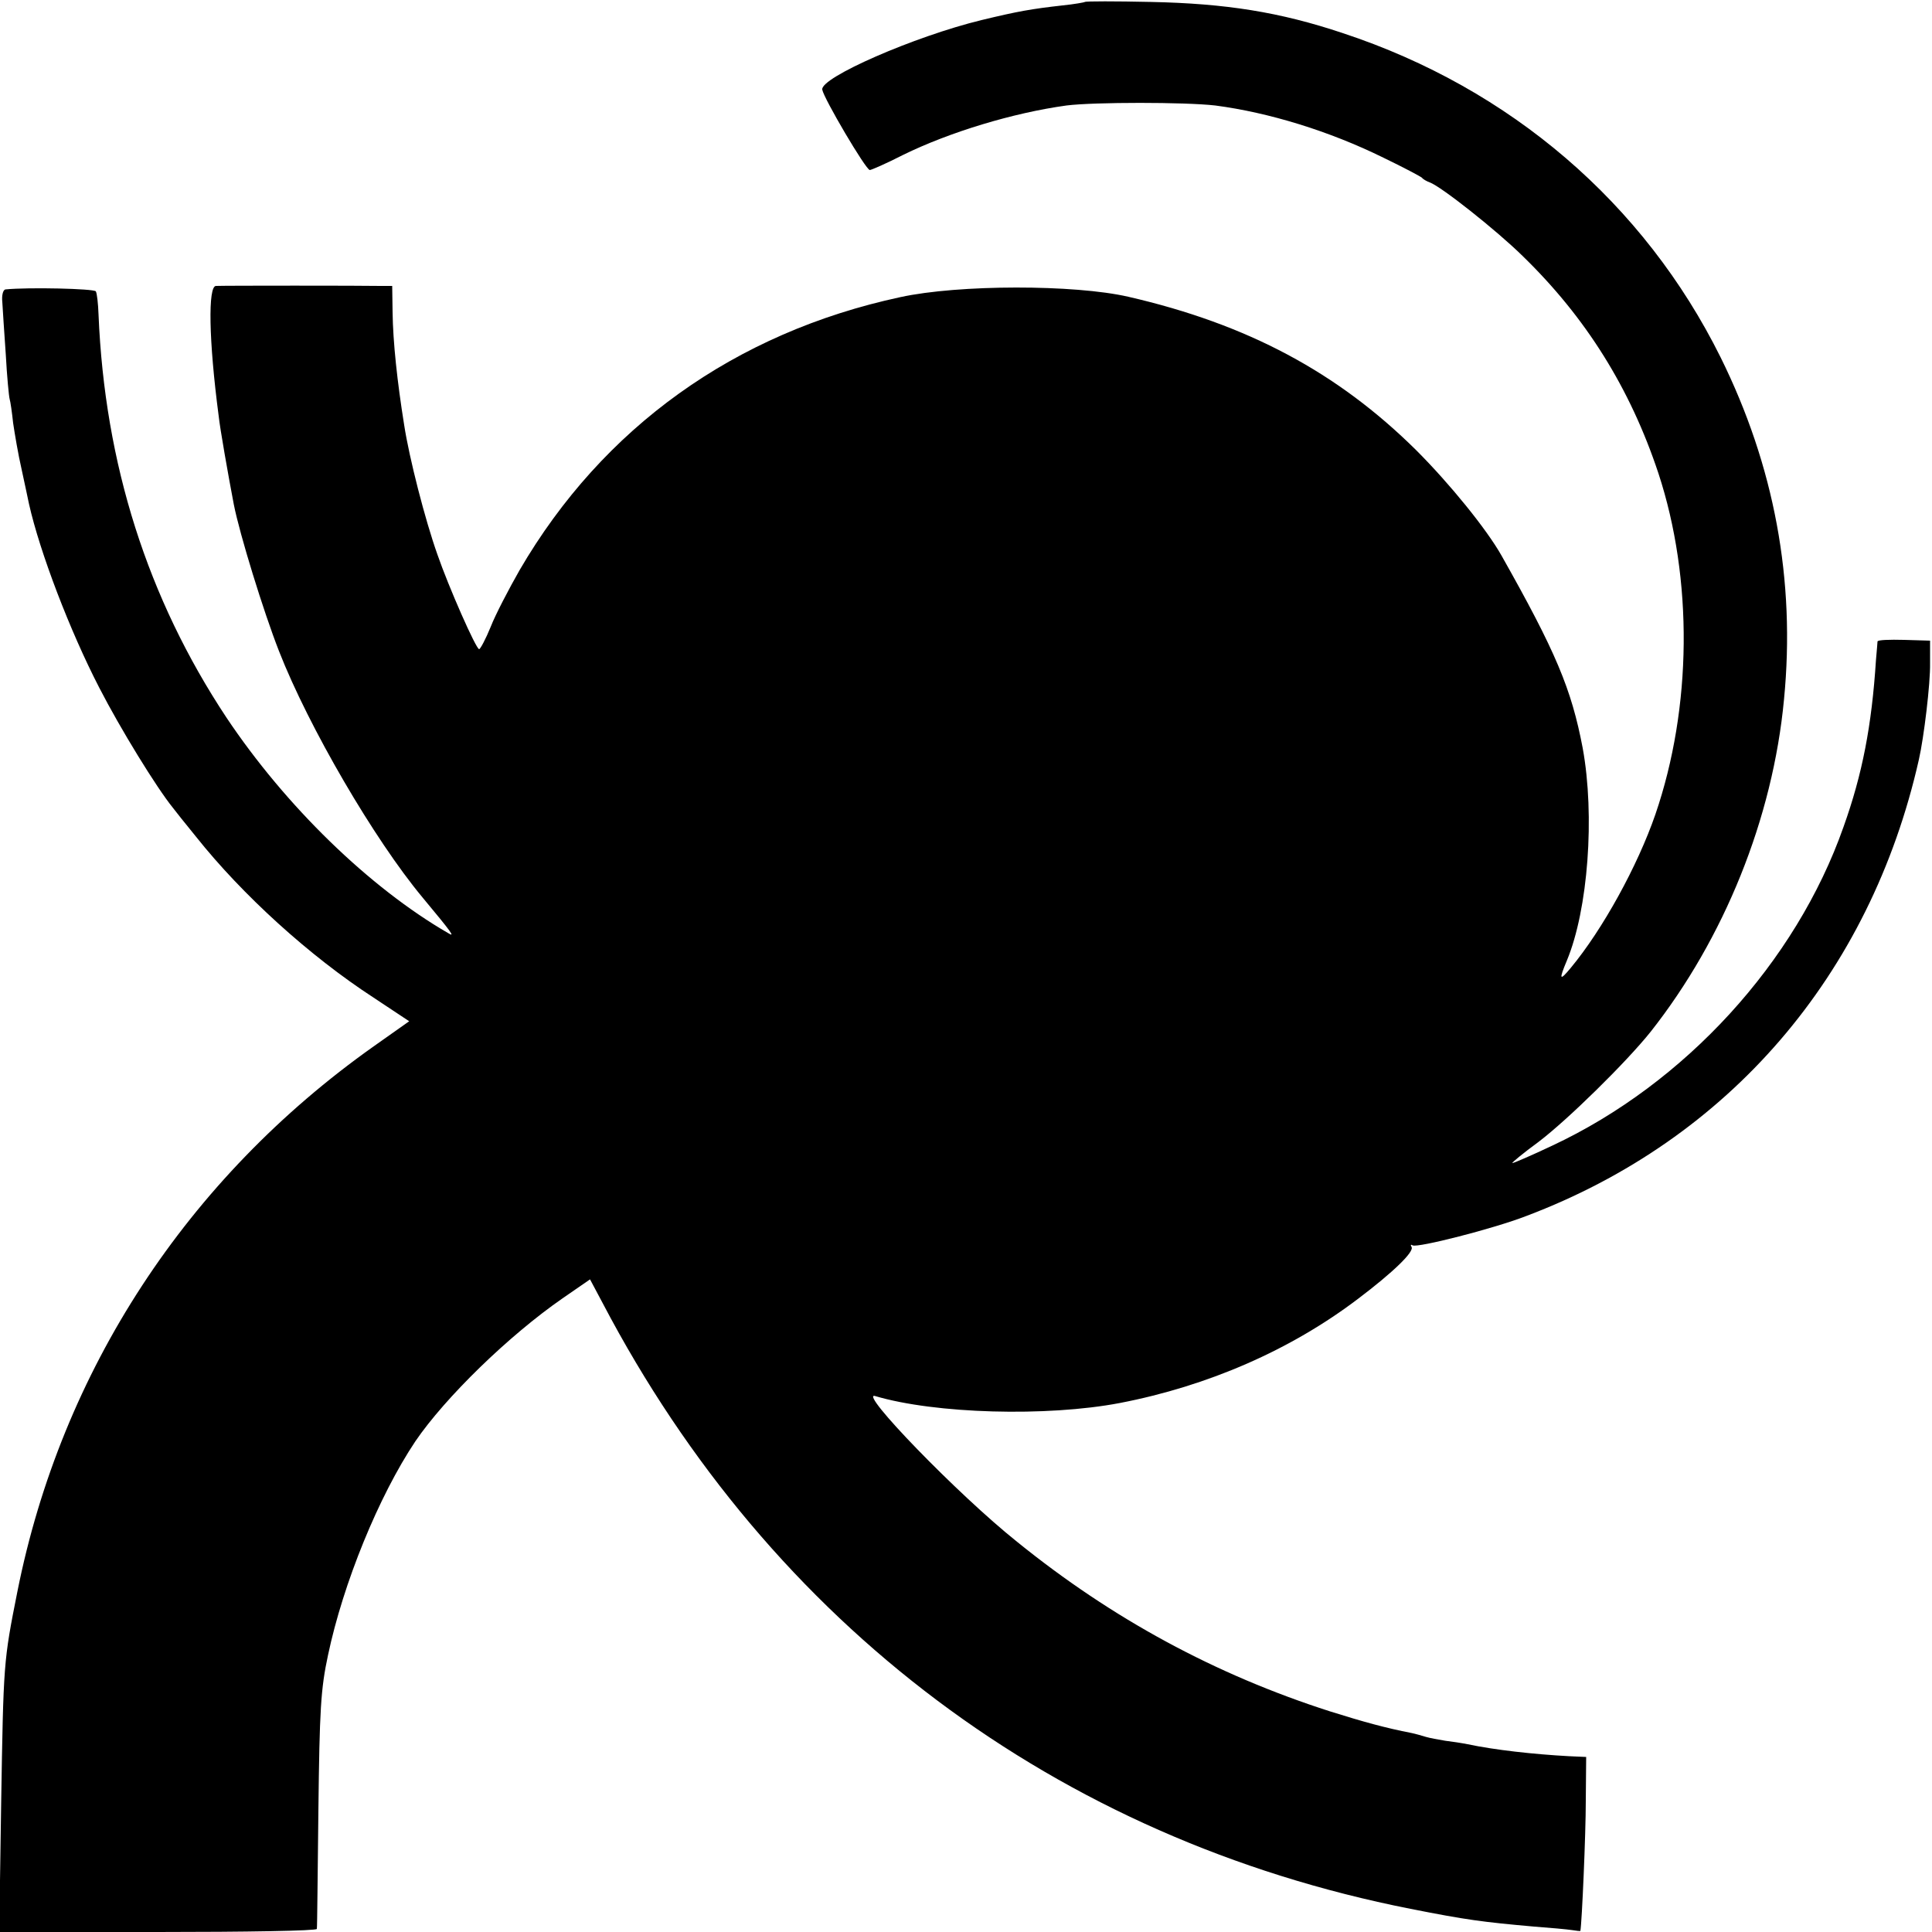
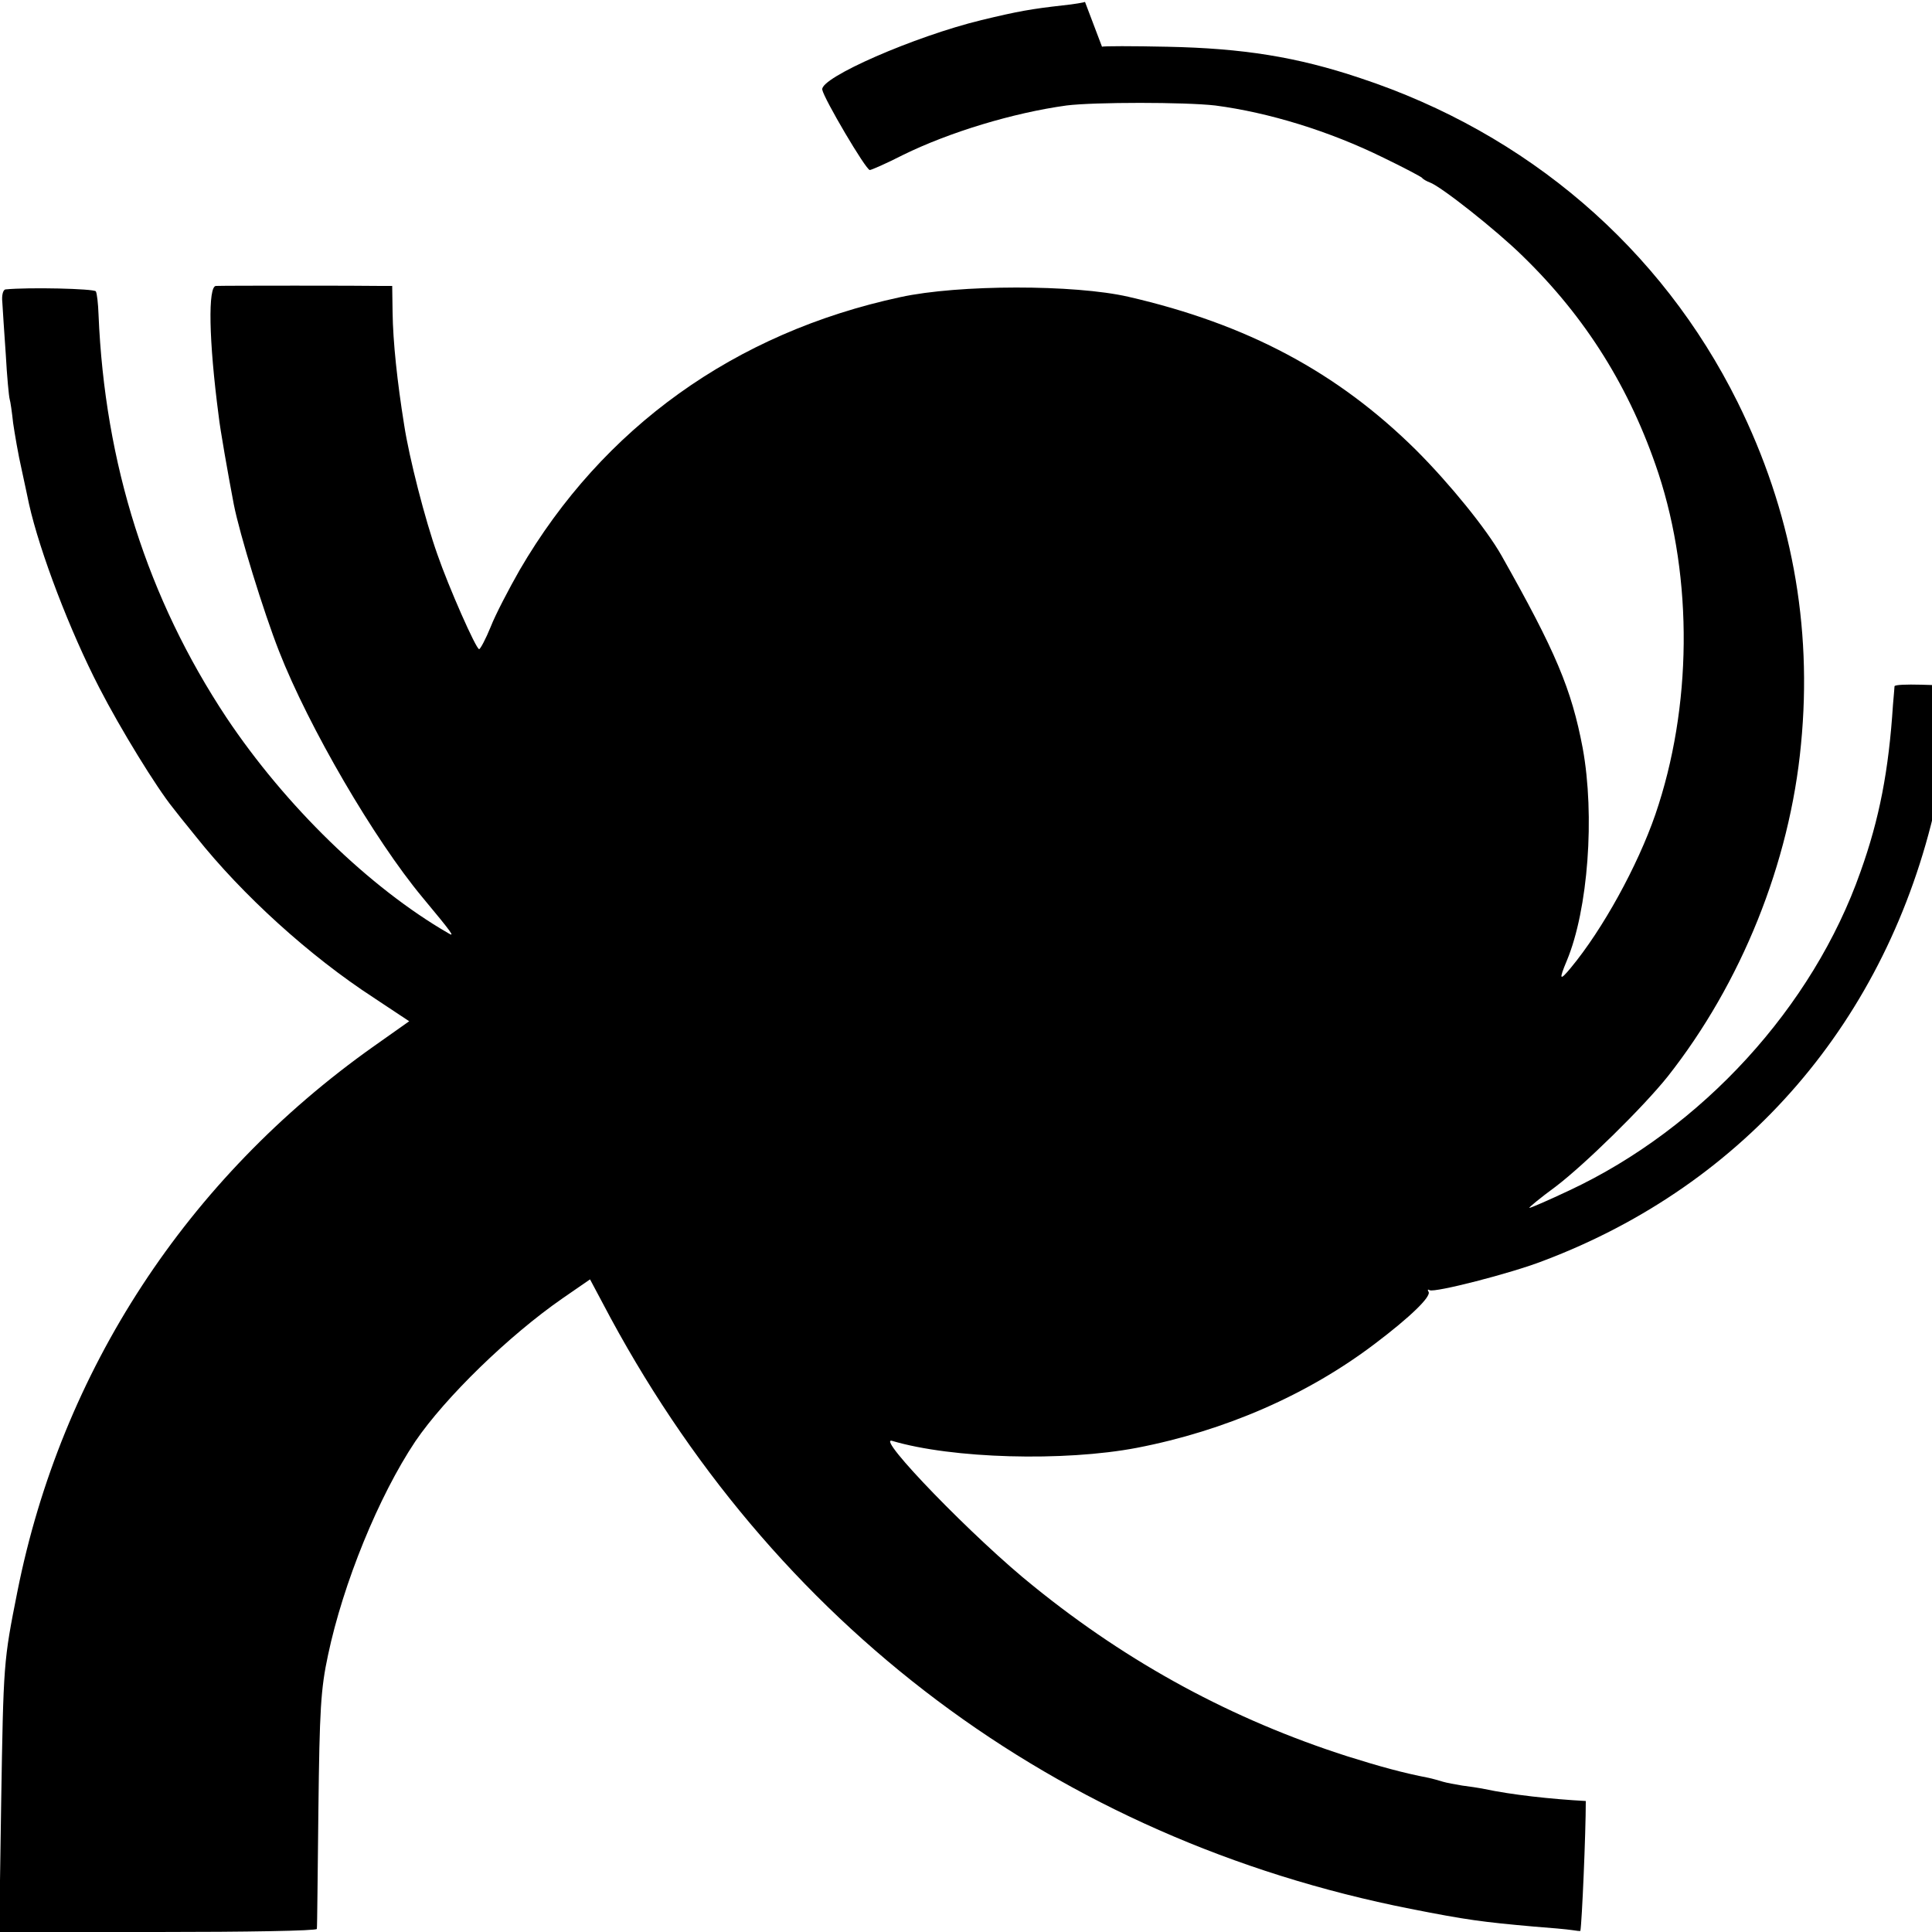
<svg xmlns="http://www.w3.org/2000/svg" version="1.0" width="500pt" height="500pt" viewBox="0 0 500 500" preserveAspectRatio="xMidYMid meet">
  <g transform="translate(0,500) scale(0.1,-0.1)" fill="#000000" stroke="none">
-     <path d="M2808 4995 c-1 -1 -28 -6 -58 -9 -80 -9 -115 -15 -210 -38 -173 -42 -418 -149 -412 -180 4 -23 113 -208 123 -208 4 0 43 17 86 39 120 59 285 109 423 128 71 9 307 9 385 0 138 -18 295 -66 435 -135 52 -25 97 -49 100 -52 3 -4 12 -9 20 -12 29 -10 174 -125 240 -190 164 -159 279 -343 352 -563 90 -274 87 -606 -8 -883 -46 -133 -136 -297 -219 -397 -29 -35 -31 -31 -10 19 55 132 73 375 41 550 -29 153 -70 250 -210 498 -39 69 -134 186 -221 273 -203 201 -436 326 -745 397 -139 32 -439 32 -590 -1 -428 -92 -770 -337 -985 -706 -28 -49 -63 -116 -75 -147 -13 -32 -27 -58 -30 -58 -8 0 -79 161 -108 245 -32 90 -73 250 -86 335 -18 112 -29 215 -30 292 l-1 68 -30 0 c-44 1 -407 1 -426 0 -21 0 -19 -140 7 -337 3 -30 25 -155 39 -228 15 -77 77 -278 117 -380 77 -197 247 -488 371 -637 79 -95 85 -104 67 -93 -204 118 -421 329 -574 558 -204 308 -315 656 -331 1043 -1 28 -4 55 -7 60 -5 7 -174 11 -234 5 -6 -1 -10 -15 -8 -33 1 -18 5 -79 9 -136 3 -56 8 -108 10 -115 2 -6 6 -34 9 -62 4 -27 13 -81 22 -120 8 -38 17 -78 19 -89 28 -125 106 -329 182 -476 55 -107 148 -258 190 -310 6 -8 33 -42 60 -75 120 -151 294 -309 460 -417 l92 -61 -92 -65 c-483 -342 -808 -839 -922 -1411 -36 -181 -36 -183 -42 -548 l-5 -333 411 0 c226 0 411 3 411 8 1 4 2 142 4 307 3 260 6 314 25 402 39 185 131 411 226 553 77 113 241 273 381 370 l71 49 33 -62 c437 -833 1175 -1386 2090 -1567 147 -29 186 -34 320 -46 41 -3 85 -7 98 -9 12 -2 22 -3 22 -2 4 21 14 251 14 336 l1 114 -45 2 c-91 5 -191 16 -262 31 -15 3 -41 7 -58 9 -18 3 -40 7 -50 10 -10 3 -27 8 -37 10 -67 13 -125 29 -211 56 -296 95 -563 239 -810 439 -153 122 -413 391 -367 377 155 -46 444 -54 633 -18 228 44 442 137 617 270 90 68 146 122 138 134 -3 5 -2 7 3 4 12 -7 209 43 294 76 524 198 890 623 1016 1181 13 57 30 197 29 250 l0 58 -67 2 c-38 1 -68 0 -69 -4 0 -3 -2 -24 -4 -48 -11 -170 -35 -295 -84 -432 -123 -350 -410 -664 -754 -825 -53 -25 -99 -45 -103 -45 -3 0 27 25 68 55 75 57 226 205 290 285 190 241 316 552 345 860 30 308 -25 604 -164 885 -198 399 -544 696 -977 839 -164 55 -304 77 -498 81 -91 2 -168 2 -170 0z" />
+     <path d="M2808 4995 c-1 -1 -28 -6 -58 -9 -80 -9 -115 -15 -210 -38 -173 -42 -418 -149 -412 -180 4 -23 113 -208 123 -208 4 0 43 17 86 39 120 59 285 109 423 128 71 9 307 9 385 0 138 -18 295 -66 435 -135 52 -25 97 -49 100 -52 3 -4 12 -9 20 -12 29 -10 174 -125 240 -190 164 -159 279 -343 352 -563 90 -274 87 -606 -8 -883 -46 -133 -136 -297 -219 -397 -29 -35 -31 -31 -10 19 55 132 73 375 41 550 -29 153 -70 250 -210 498 -39 69 -134 186 -221 273 -203 201 -436 326 -745 397 -139 32 -439 32 -590 -1 -428 -92 -770 -337 -985 -706 -28 -49 -63 -116 -75 -147 -13 -32 -27 -58 -30 -58 -8 0 -79 161 -108 245 -32 90 -73 250 -86 335 -18 112 -29 215 -30 292 l-1 68 -30 0 c-44 1 -407 1 -426 0 -21 0 -19 -140 7 -337 3 -30 25 -155 39 -228 15 -77 77 -278 117 -380 77 -197 247 -488 371 -637 79 -95 85 -104 67 -93 -204 118 -421 329 -574 558 -204 308 -315 656 -331 1043 -1 28 -4 55 -7 60 -5 7 -174 11 -234 5 -6 -1 -10 -15 -8 -33 1 -18 5 -79 9 -136 3 -56 8 -108 10 -115 2 -6 6 -34 9 -62 4 -27 13 -81 22 -120 8 -38 17 -78 19 -89 28 -125 106 -329 182 -476 55 -107 148 -258 190 -310 6 -8 33 -42 60 -75 120 -151 294 -309 460 -417 l92 -61 -92 -65 c-483 -342 -808 -839 -922 -1411 -36 -181 -36 -183 -42 -548 l-5 -333 411 0 c226 0 411 3 411 8 1 4 2 142 4 307 3 260 6 314 25 402 39 185 131 411 226 553 77 113 241 273 381 370 l71 49 33 -62 c437 -833 1175 -1386 2090 -1567 147 -29 186 -34 320 -46 41 -3 85 -7 98 -9 12 -2 22 -3 22 -2 4 21 14 251 14 336 c-91 5 -191 16 -262 31 -15 3 -41 7 -58 9 -18 3 -40 7 -50 10 -10 3 -27 8 -37 10 -67 13 -125 29 -211 56 -296 95 -563 239 -810 439 -153 122 -413 391 -367 377 155 -46 444 -54 633 -18 228 44 442 137 617 270 90 68 146 122 138 134 -3 5 -2 7 3 4 12 -7 209 43 294 76 524 198 890 623 1016 1181 13 57 30 197 29 250 l0 58 -67 2 c-38 1 -68 0 -69 -4 0 -3 -2 -24 -4 -48 -11 -170 -35 -295 -84 -432 -123 -350 -410 -664 -754 -825 -53 -25 -99 -45 -103 -45 -3 0 27 25 68 55 75 57 226 205 290 285 190 241 316 552 345 860 30 308 -25 604 -164 885 -198 399 -544 696 -977 839 -164 55 -304 77 -498 81 -91 2 -168 2 -170 0z" />
  </g>
</svg>